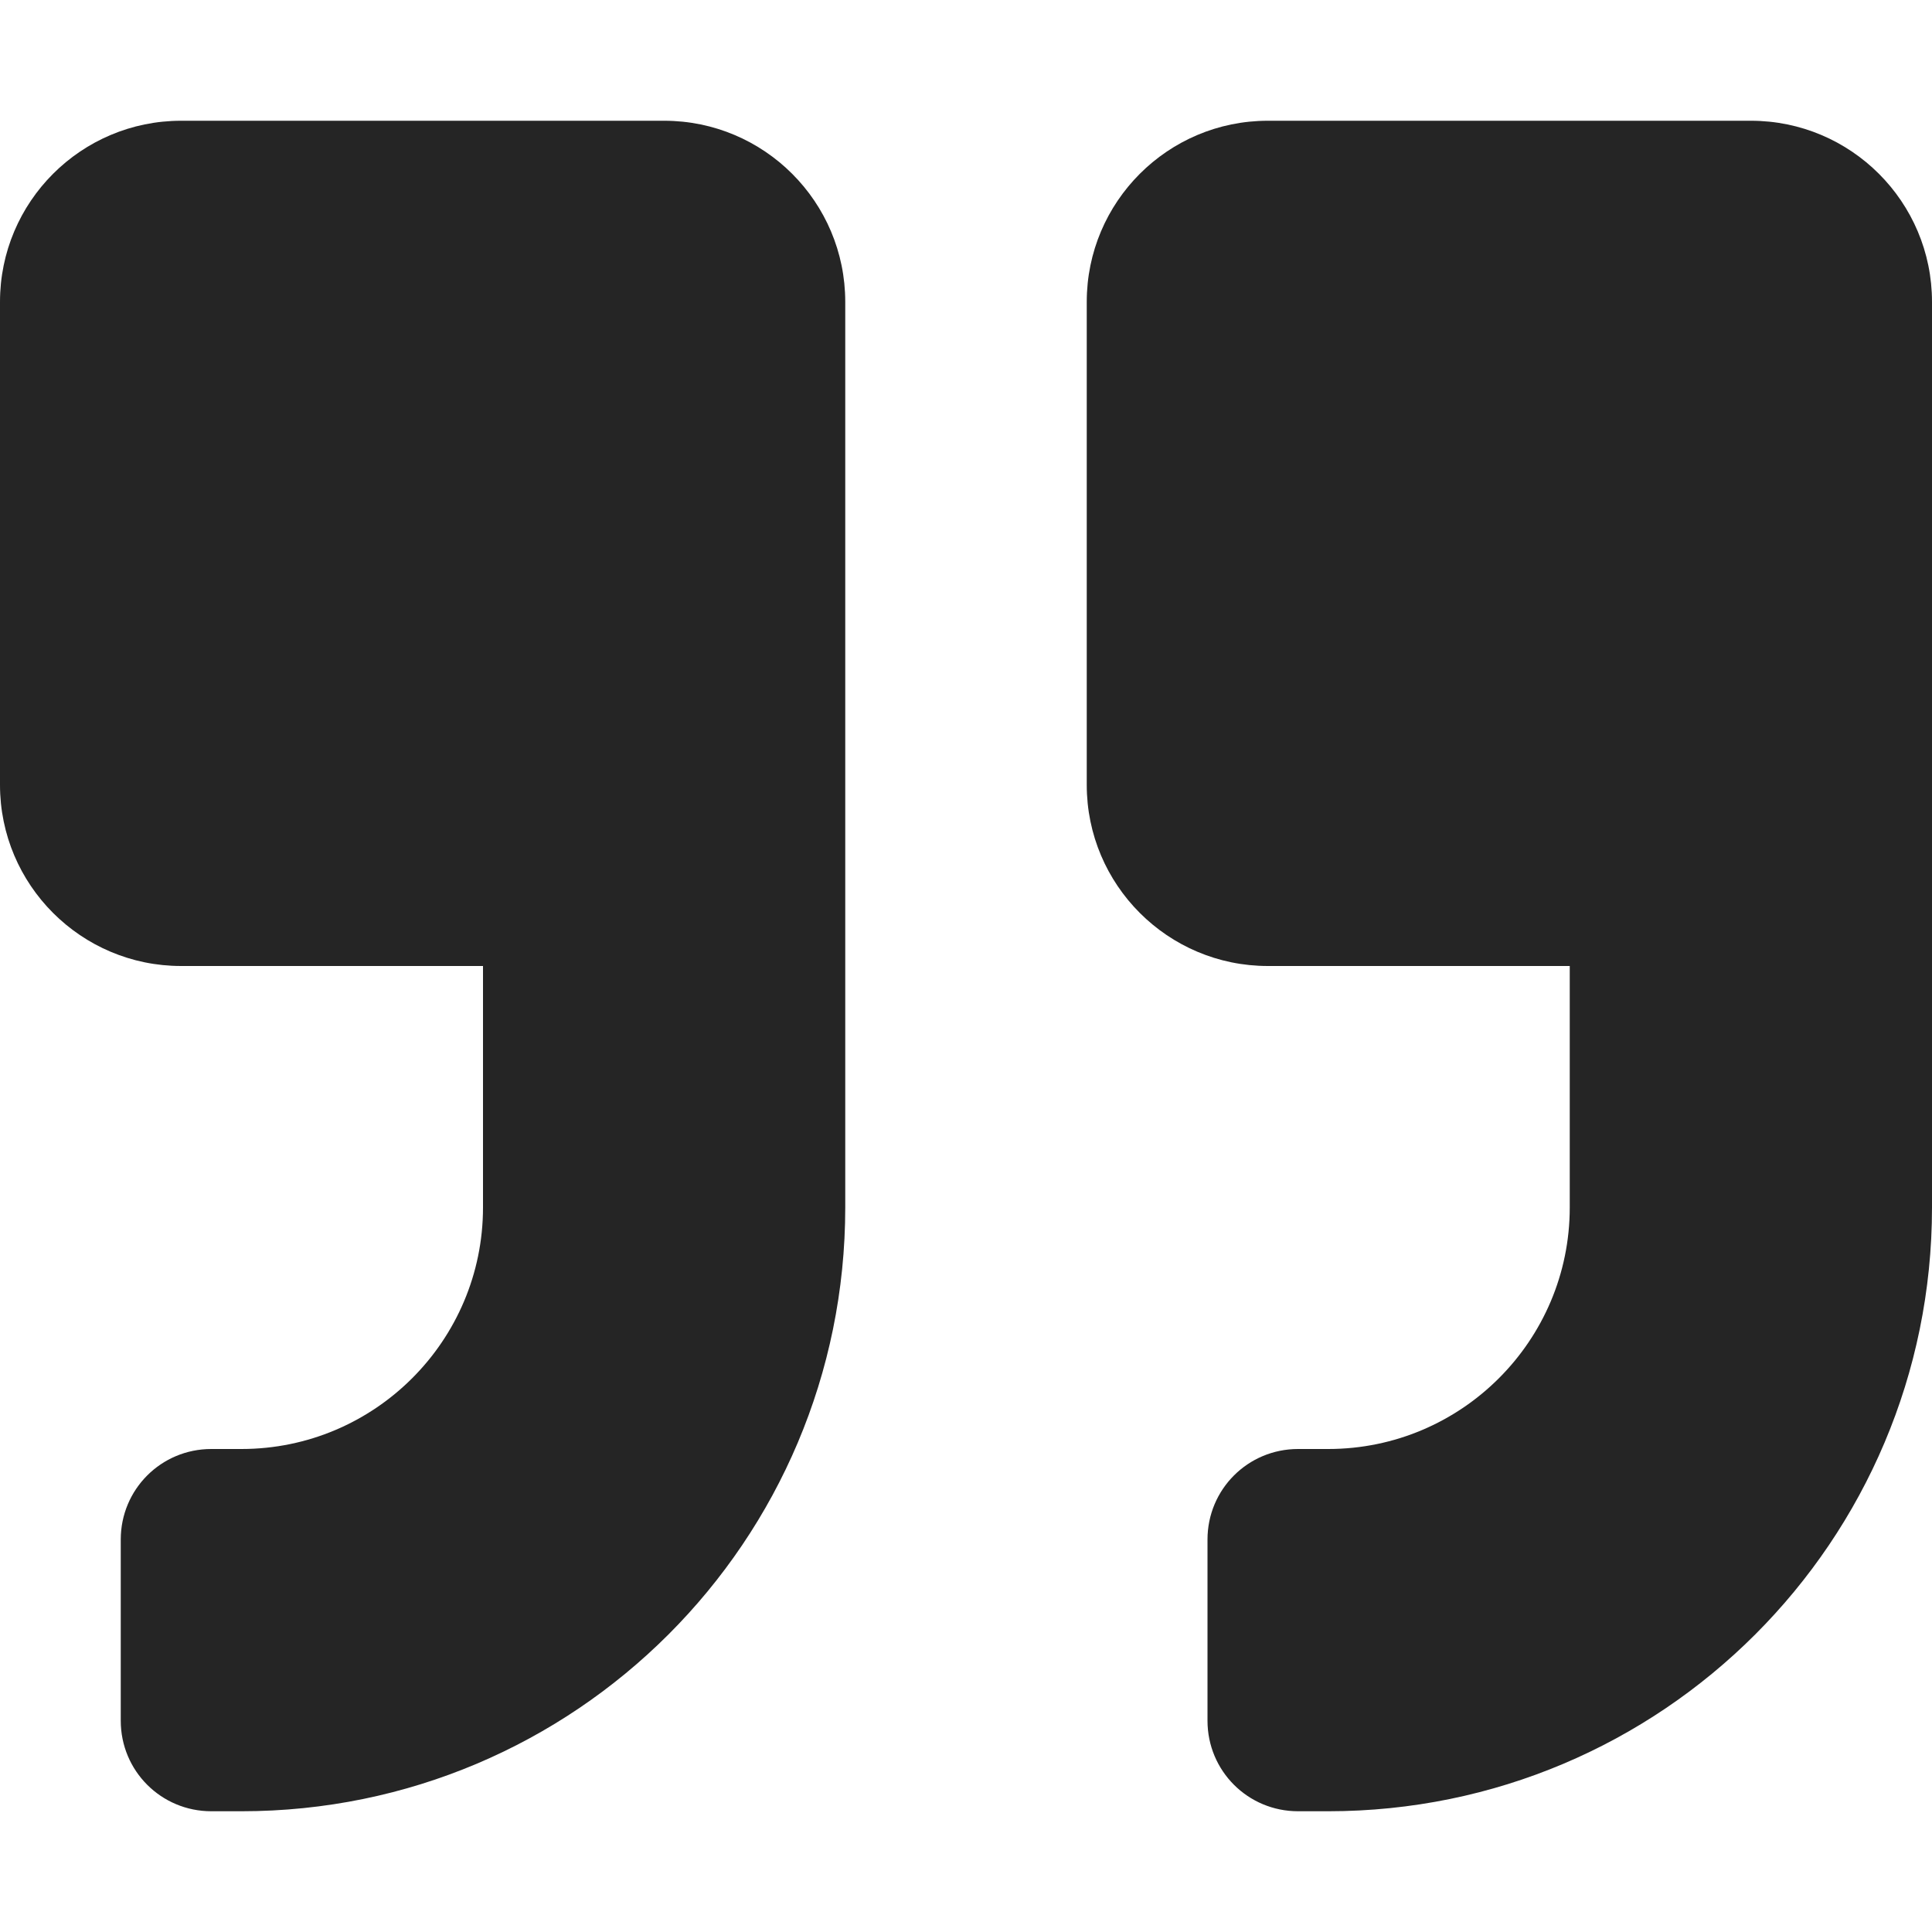
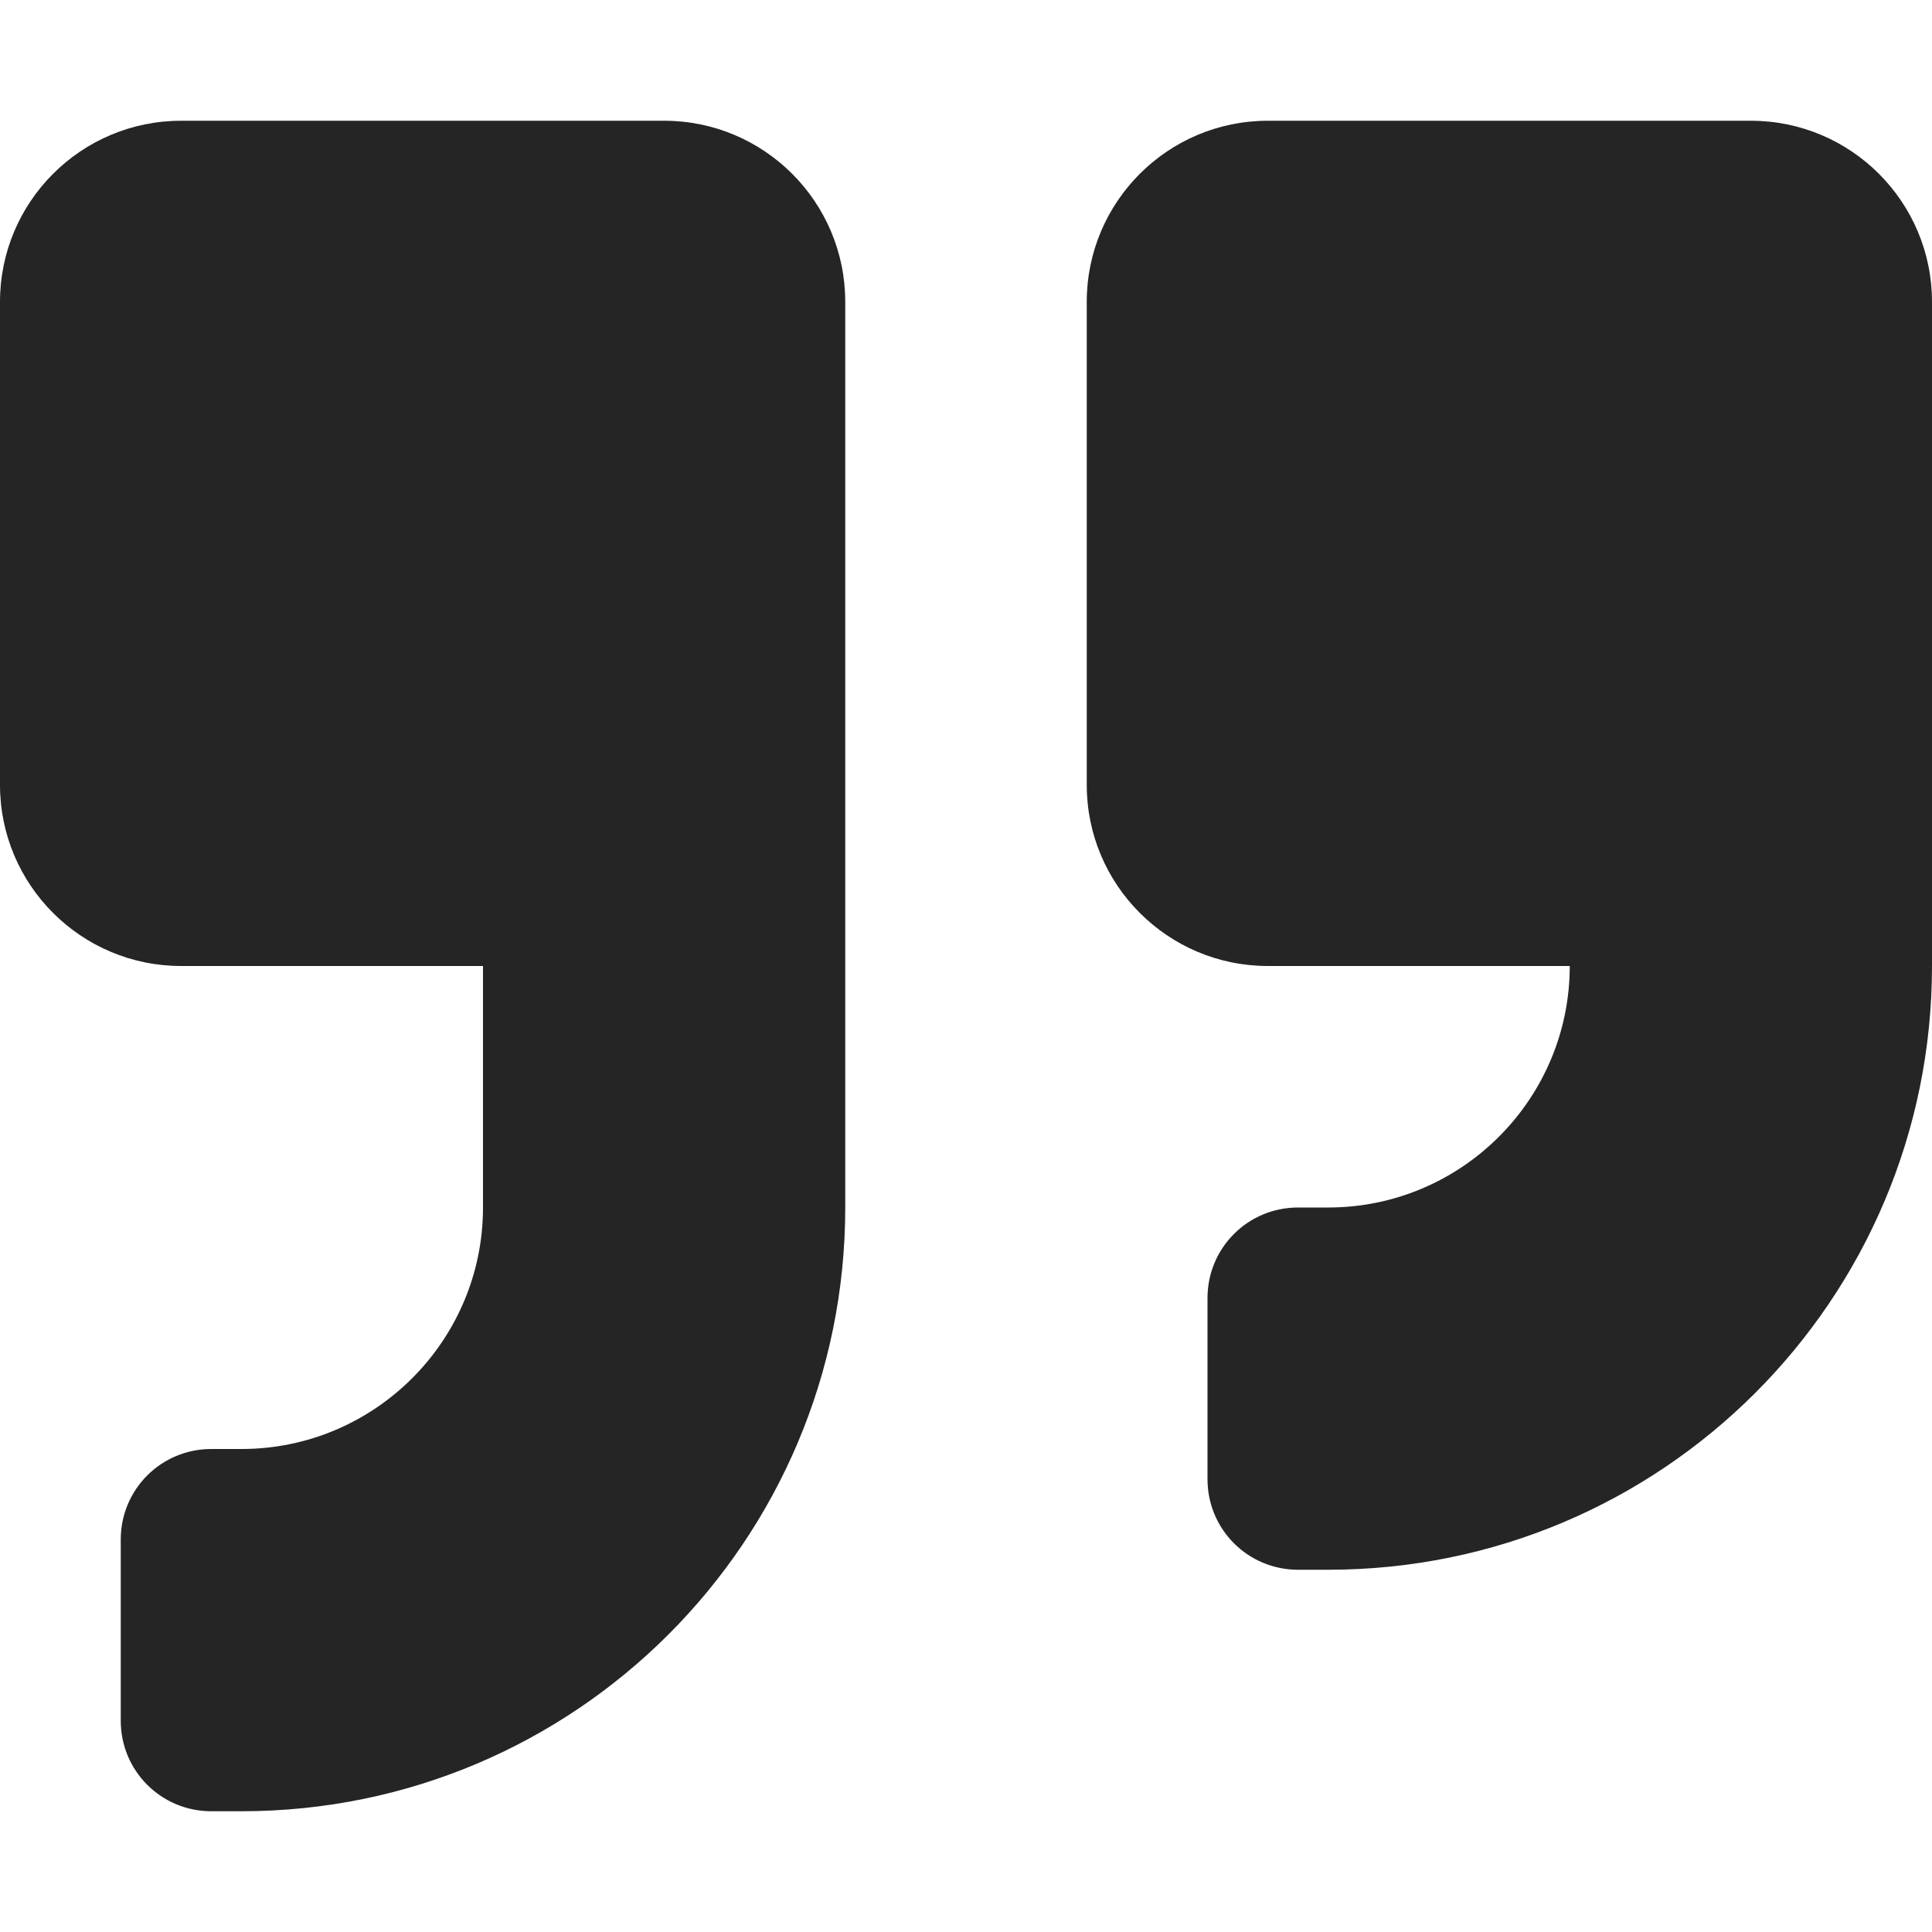
<svg xmlns="http://www.w3.org/2000/svg" id="Layer_1" x="0px" y="0px" width="800" height="800" viewBox="0 0 800 800" xml:space="preserve">
-   <path fill="#252525" d="M725,50H525c-41.406,0-75,33.594-75,75v200c0,41.406,33.594,75,75,75h125v100c0,55.156-44.844,100-100,100  h-12.5c-20.781,0-37.5,16.719-37.5,37.5v75c0,20.781,16.719,37.5,37.5,37.5H550c138.125,0,250-111.875,250-250V125  C800,83.594,766.406,50,725,50z M275,50H75C33.594,50,0,83.594,0,125v200c0,41.406,33.594,75,75,75h125v100  c0,55.156-44.844,100-100,100H87.5C66.719,600,50,616.719,50,637.5v75c0,20.781,16.719,37.5,37.5,37.5H100  c138.125,0,250-111.875,250-250V125C350,83.594,316.406,50,275,50z" />
+   <path fill="#252525" d="M725,50H525c-41.406,0-75,33.594-75,75v200c0,41.406,33.594,75,75,75h125c0,55.156-44.844,100-100,100  h-12.5c-20.781,0-37.5,16.719-37.5,37.5v75c0,20.781,16.719,37.5,37.5,37.5H550c138.125,0,250-111.875,250-250V125  C800,83.594,766.406,50,725,50z M275,50H75C33.594,50,0,83.594,0,125v200c0,41.406,33.594,75,75,75h125v100  c0,55.156-44.844,100-100,100H87.5C66.719,600,50,616.719,50,637.5v75c0,20.781,16.719,37.5,37.5,37.5H100  c138.125,0,250-111.875,250-250V125C350,83.594,316.406,50,275,50z" />
</svg>